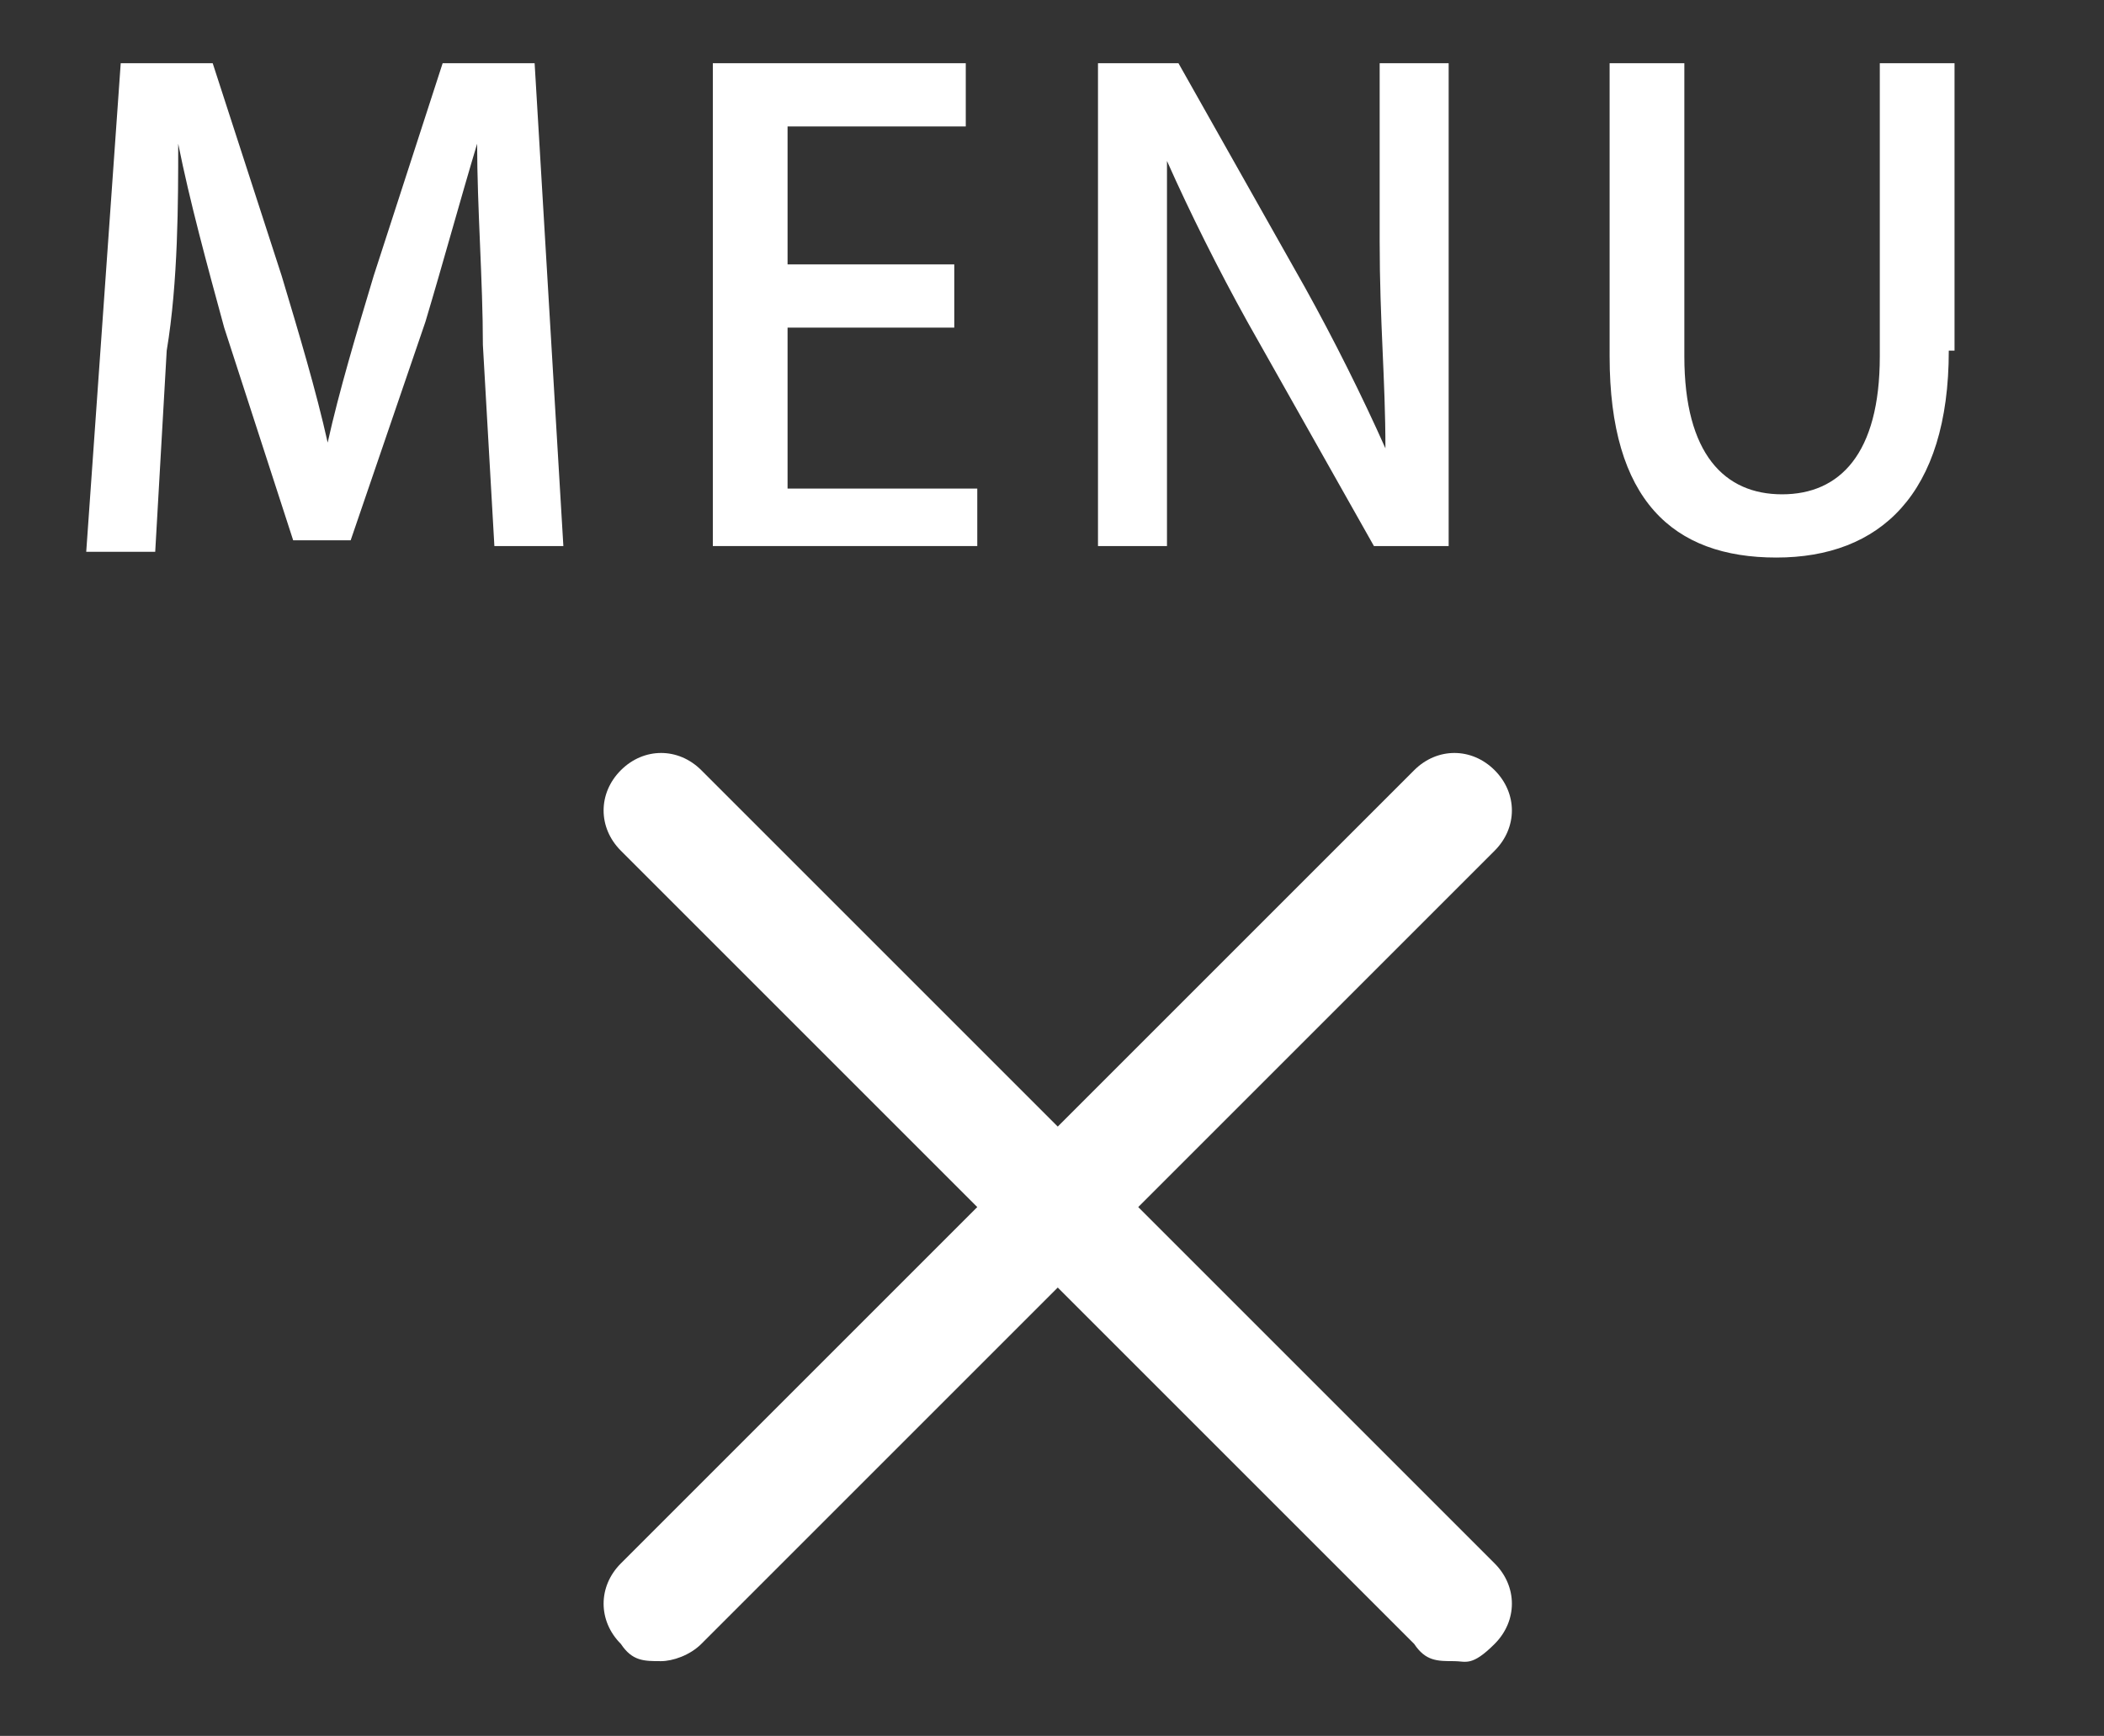
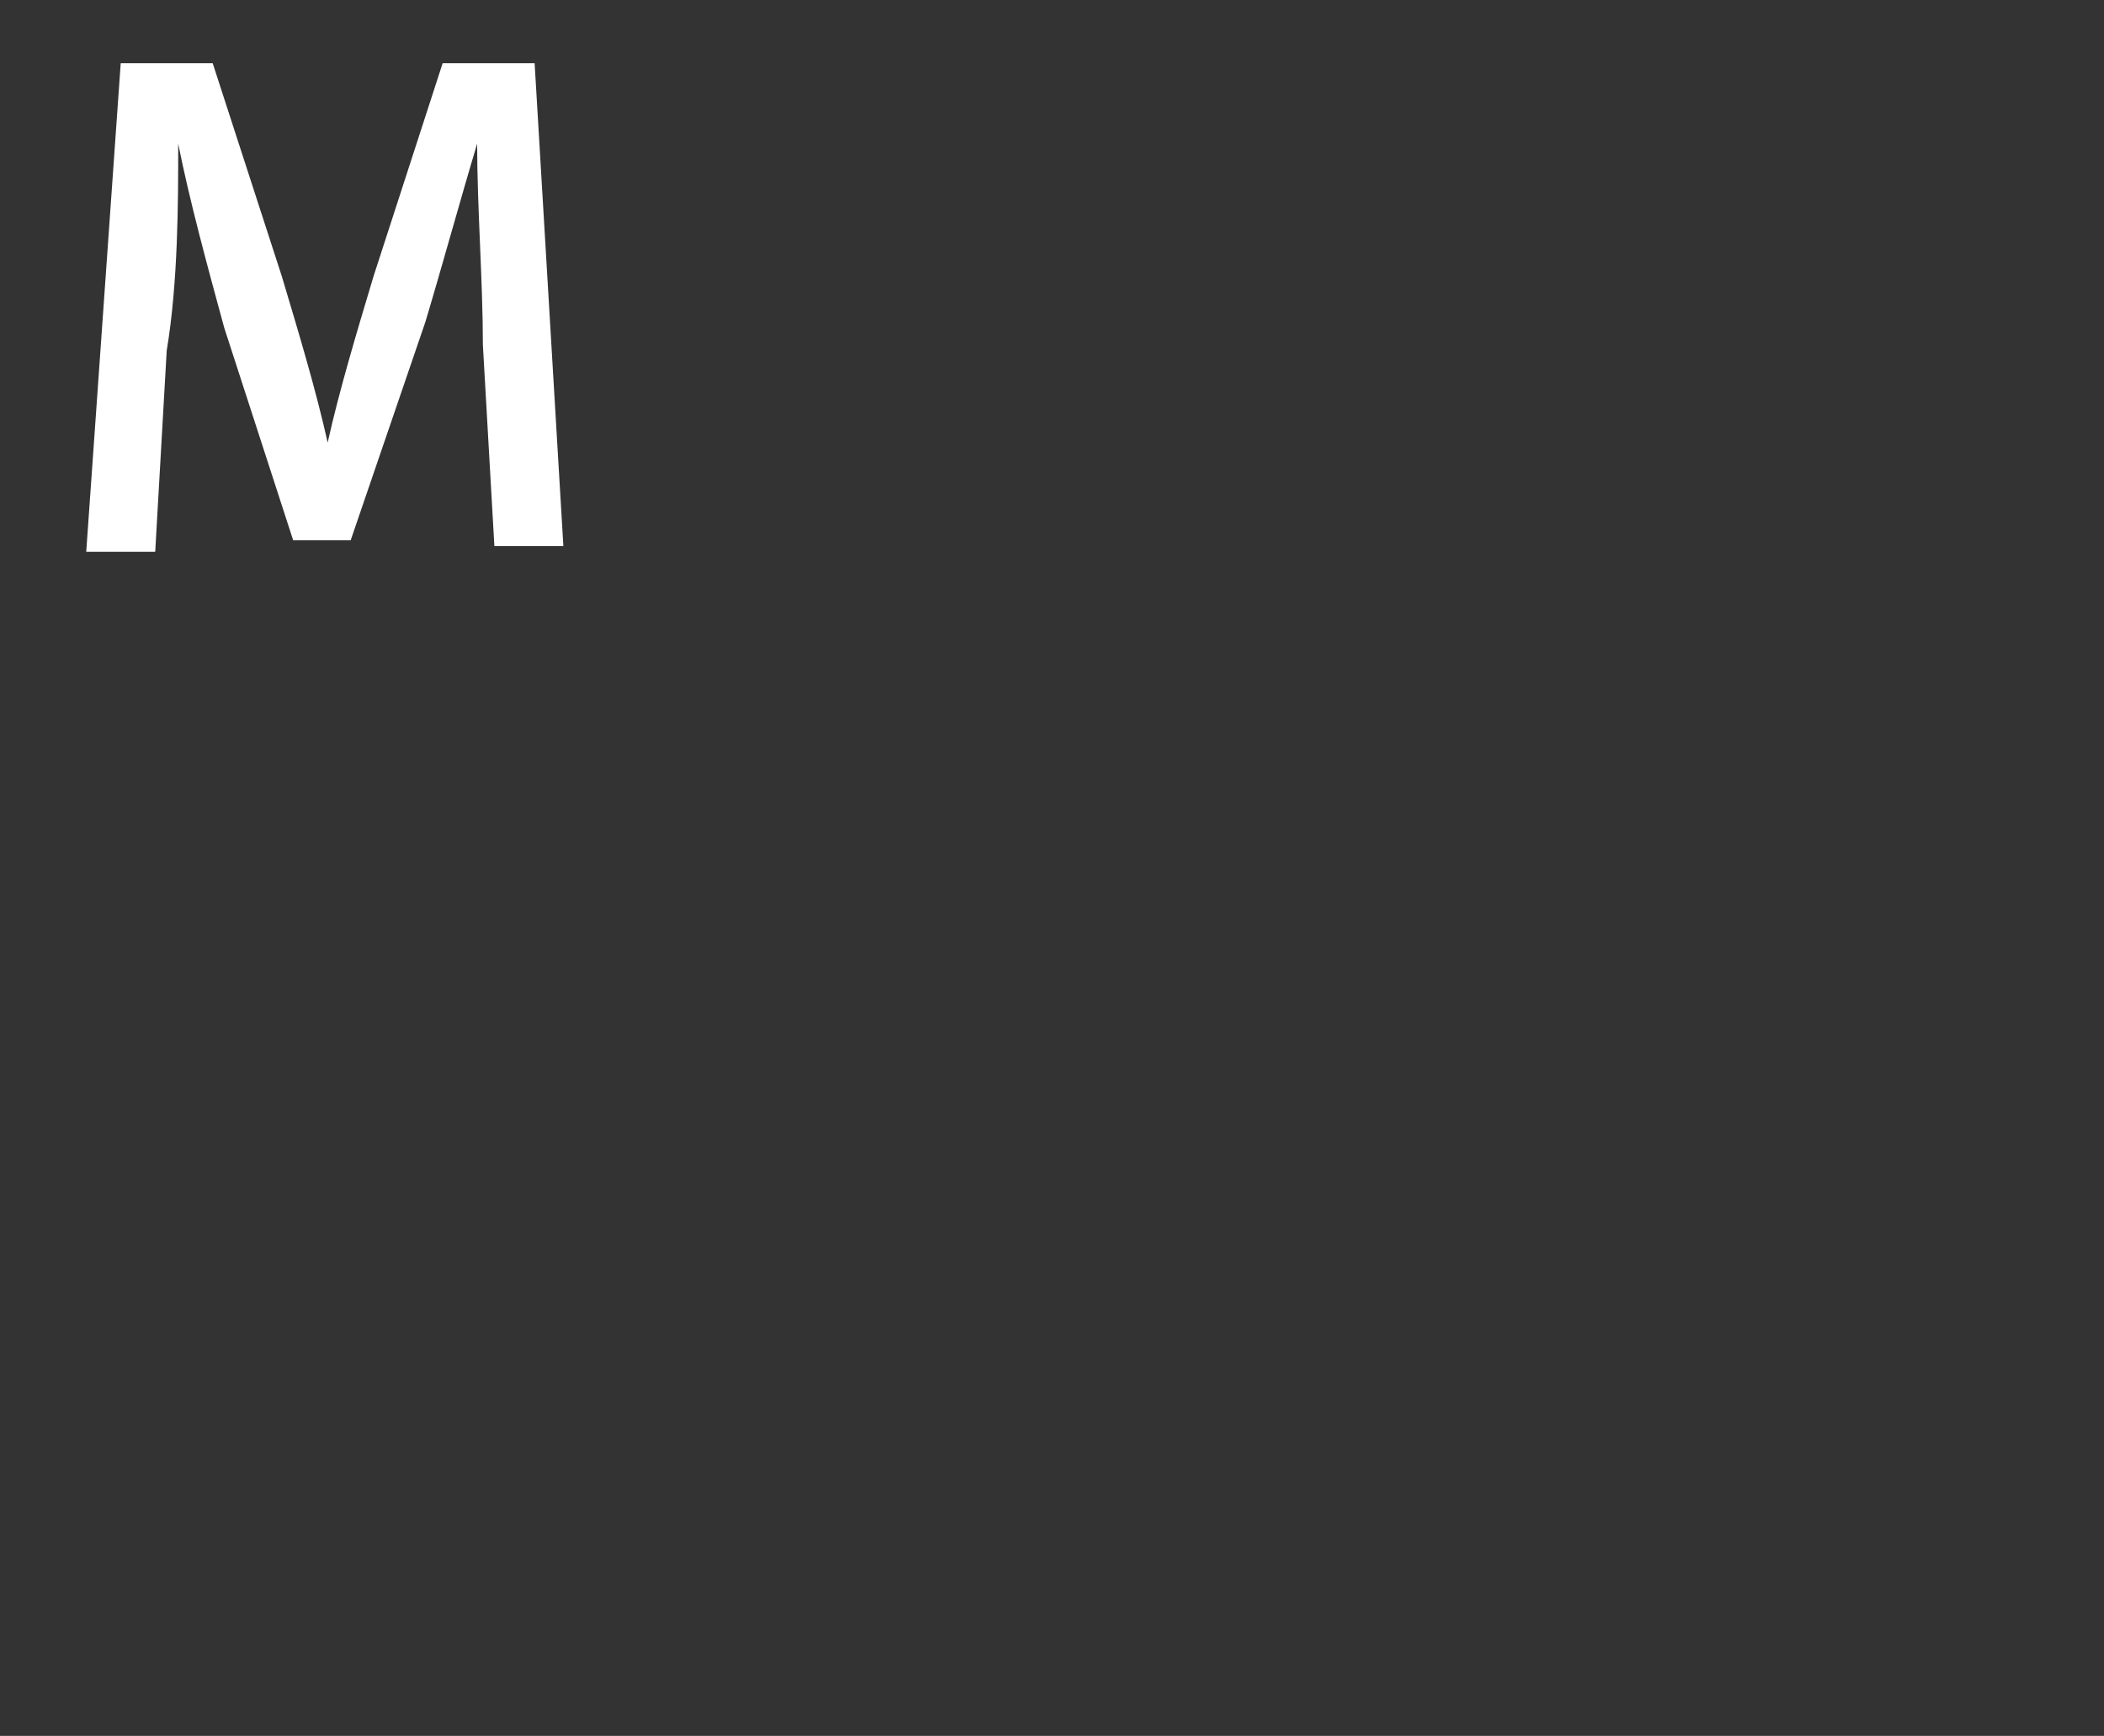
<svg xmlns="http://www.w3.org/2000/svg" id="_レイヤー_1" version="1.1" viewBox="0 0 36.6 30.2">
  <rect x="0" y="0" width="36.6" height="30.2" fill="#333333" stroke="none" />
  <defs>
    <style>
      .st0 {
        fill: #fff;
      }
    </style>
  </defs>
  <path class="st0" d="M9.8,9.5h-1.2l-.2-3.5c0-1.1-.1-2.4-.1-3.5h0c-.3,1-.6,2.1-.9,3.1l-1.3,3.8h-1l-1.2-3.7c-.3-1.1-.6-2.2-.8-3.2h0c0,1,0,2.4-.2,3.6l-.2,3.5h-1.2L2.1,1.1h1.6l1.2,3.7c.3,1,.6,2,.8,2.9h0c.2-.9.5-1.9.8-2.9l1.2-3.7h1.6l.5,8.4Z" />
-   <path class="st0" d="M17,9.5h-4.6V1.1h4.4v1.1h-3.1v2.4h2.9v1.1h-2.9v2.8h3.3v1.1Z" />
-   <path class="st0" d="M25.2,9.5h-1.3l-2.2-3.9c-.5-.9-1-1.9-1.4-2.8h0c0,1.1,0,2.2,0,3.6v3.1h-1.2V1.1h1.4l2.2,3.9c.5.9,1,1.9,1.4,2.8h0c0-1.2-.1-2.2-.1-3.6V1.1h1.2v8.4Z" />
-   <path class="st0" d="M33.9,6.1c0,2.5-1.2,3.6-3,3.6s-2.9-1-2.9-3.5V1.1h1.3v5.1c0,1.7.7,2.4,1.7,2.4s1.7-.7,1.7-2.4V1.1h1.3v5Z" />
-   <path class="st0" d="M25.3,28.9c-.3,0-.5,0-.7-.3l-13.8-13.8c-.4-.4-.4-1,0-1.4s1-.4,1.4,0l13.8,13.8c.4.4.4,1,0,1.4s-.5.3-.7.3Z" />
-   <path class="st0" d="M11.5,28.9c-.3,0-.5,0-.7-.3-.4-.4-.4-1,0-1.4l13.8-13.8c.4-.4,1-.4,1.4,0s.4,1,0,1.4l-13.8,13.8c-.2.2-.5.3-.7.3Z" />
</svg>